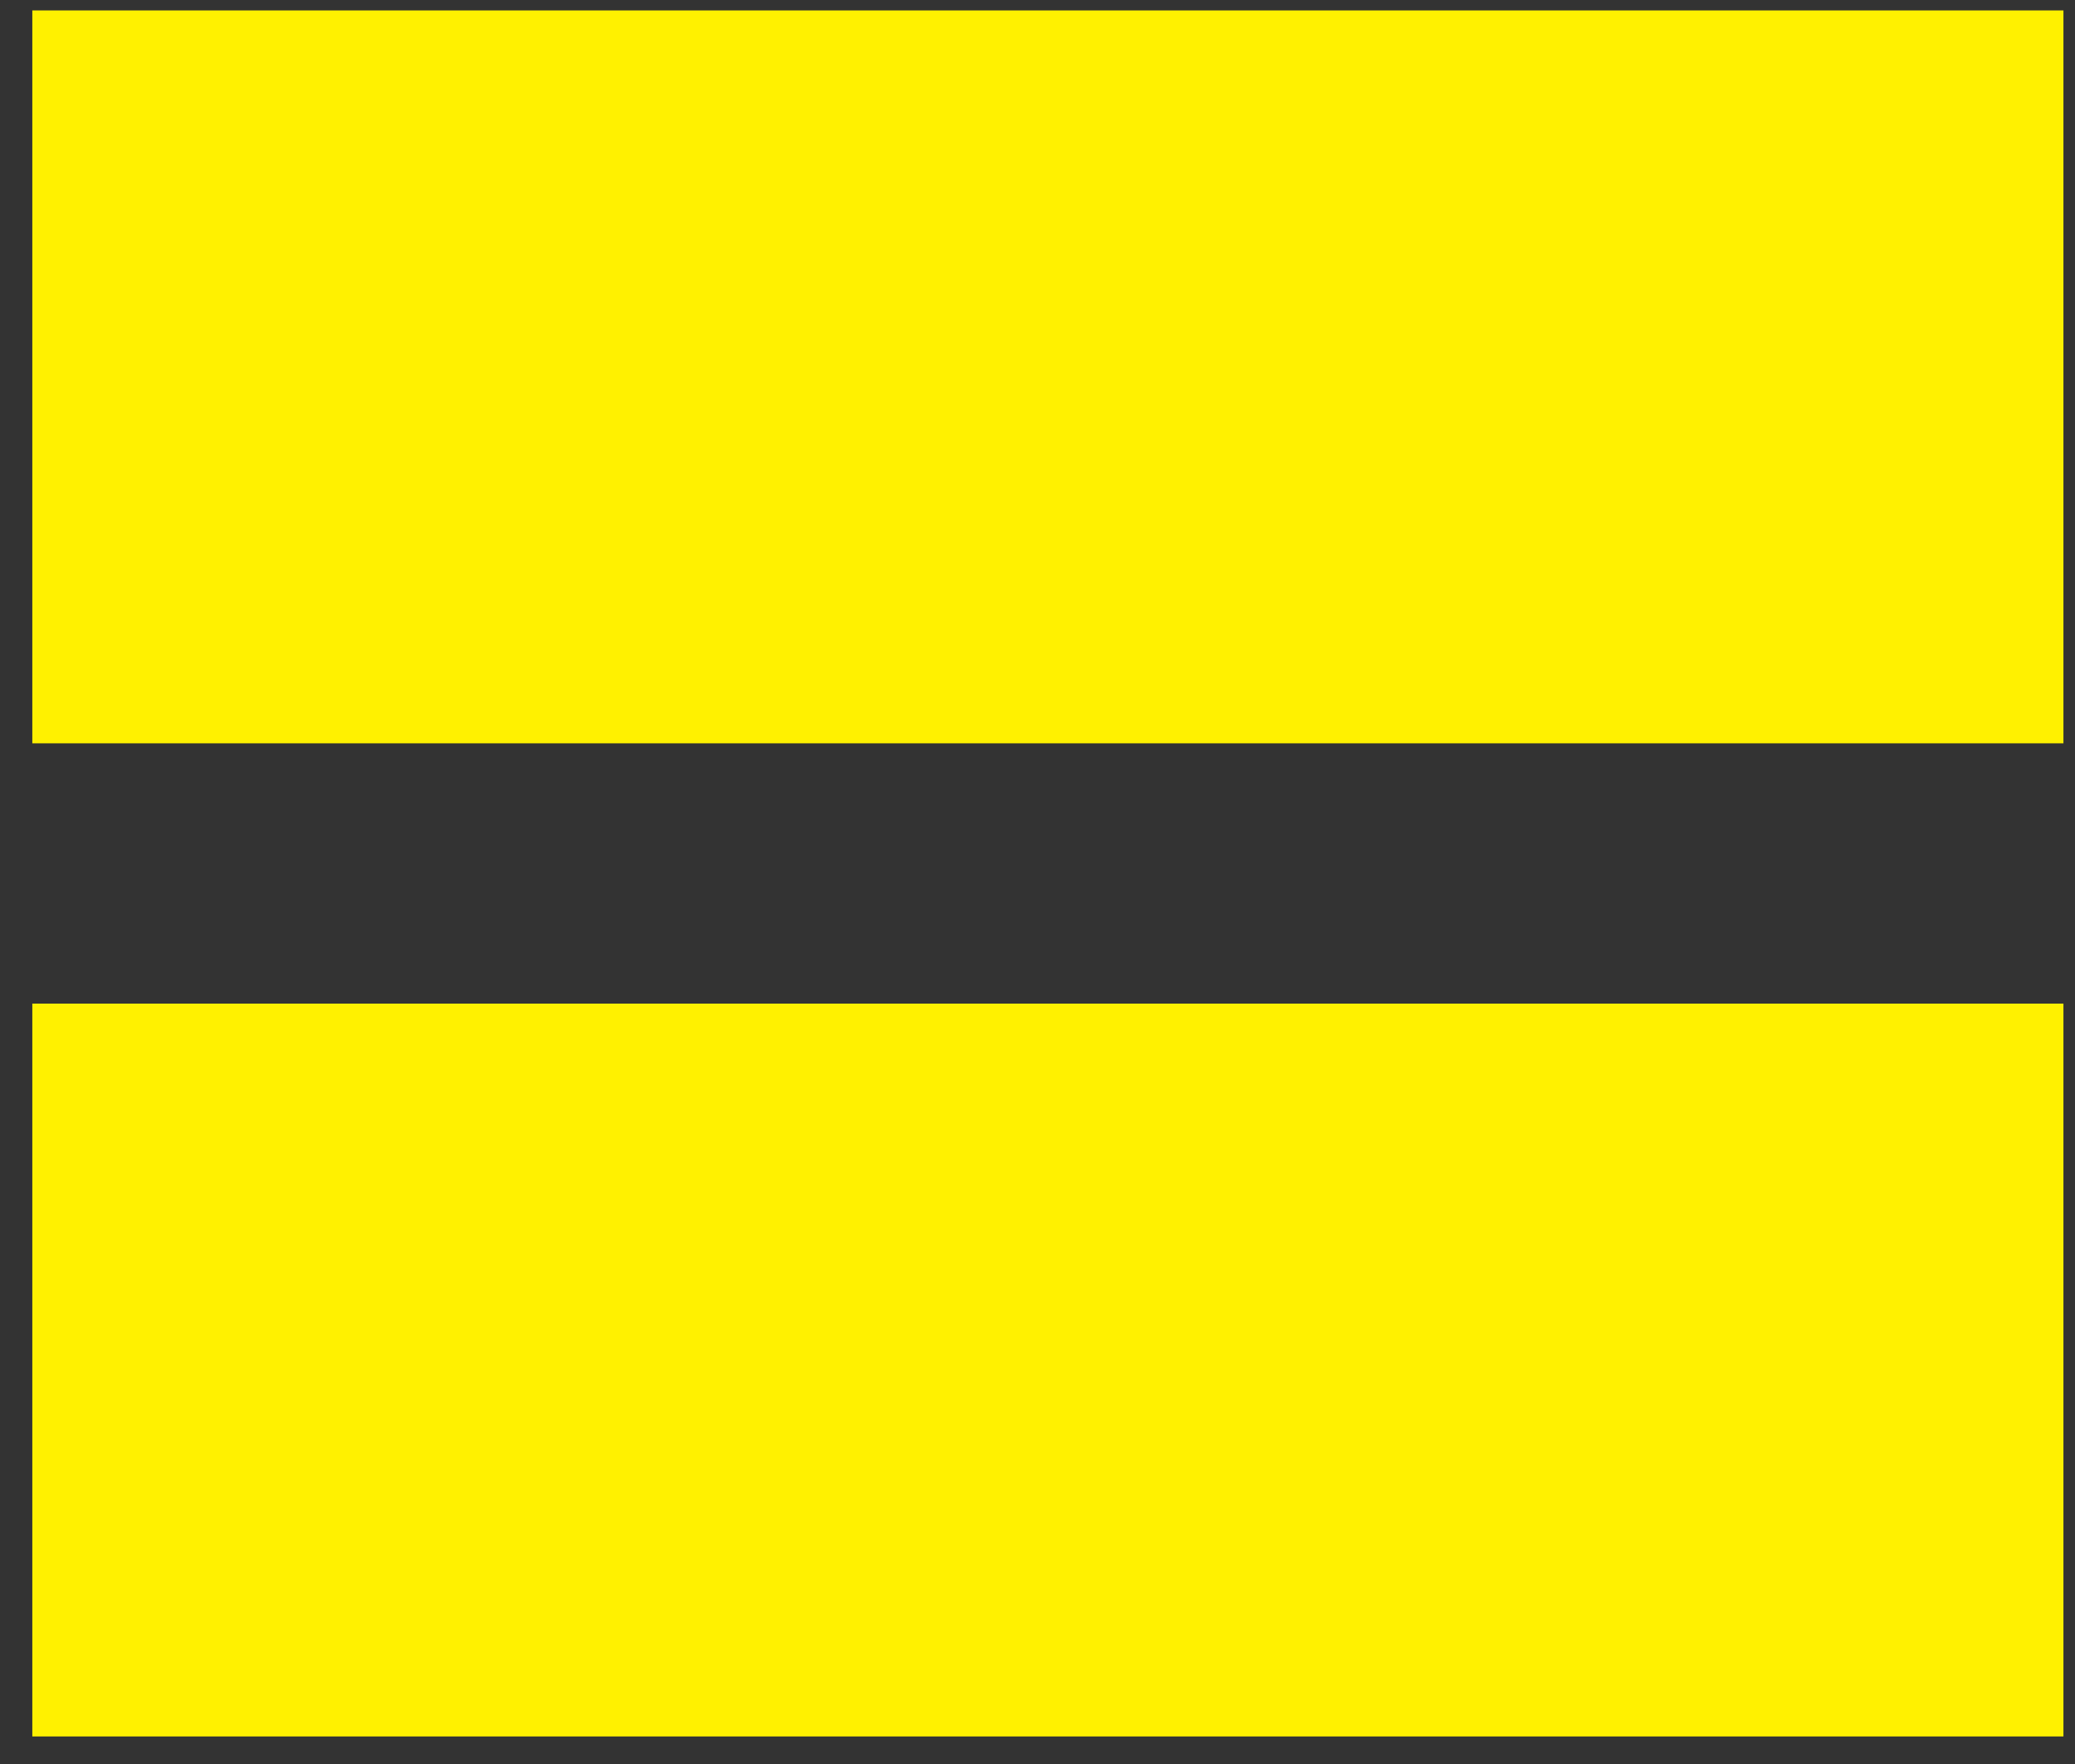
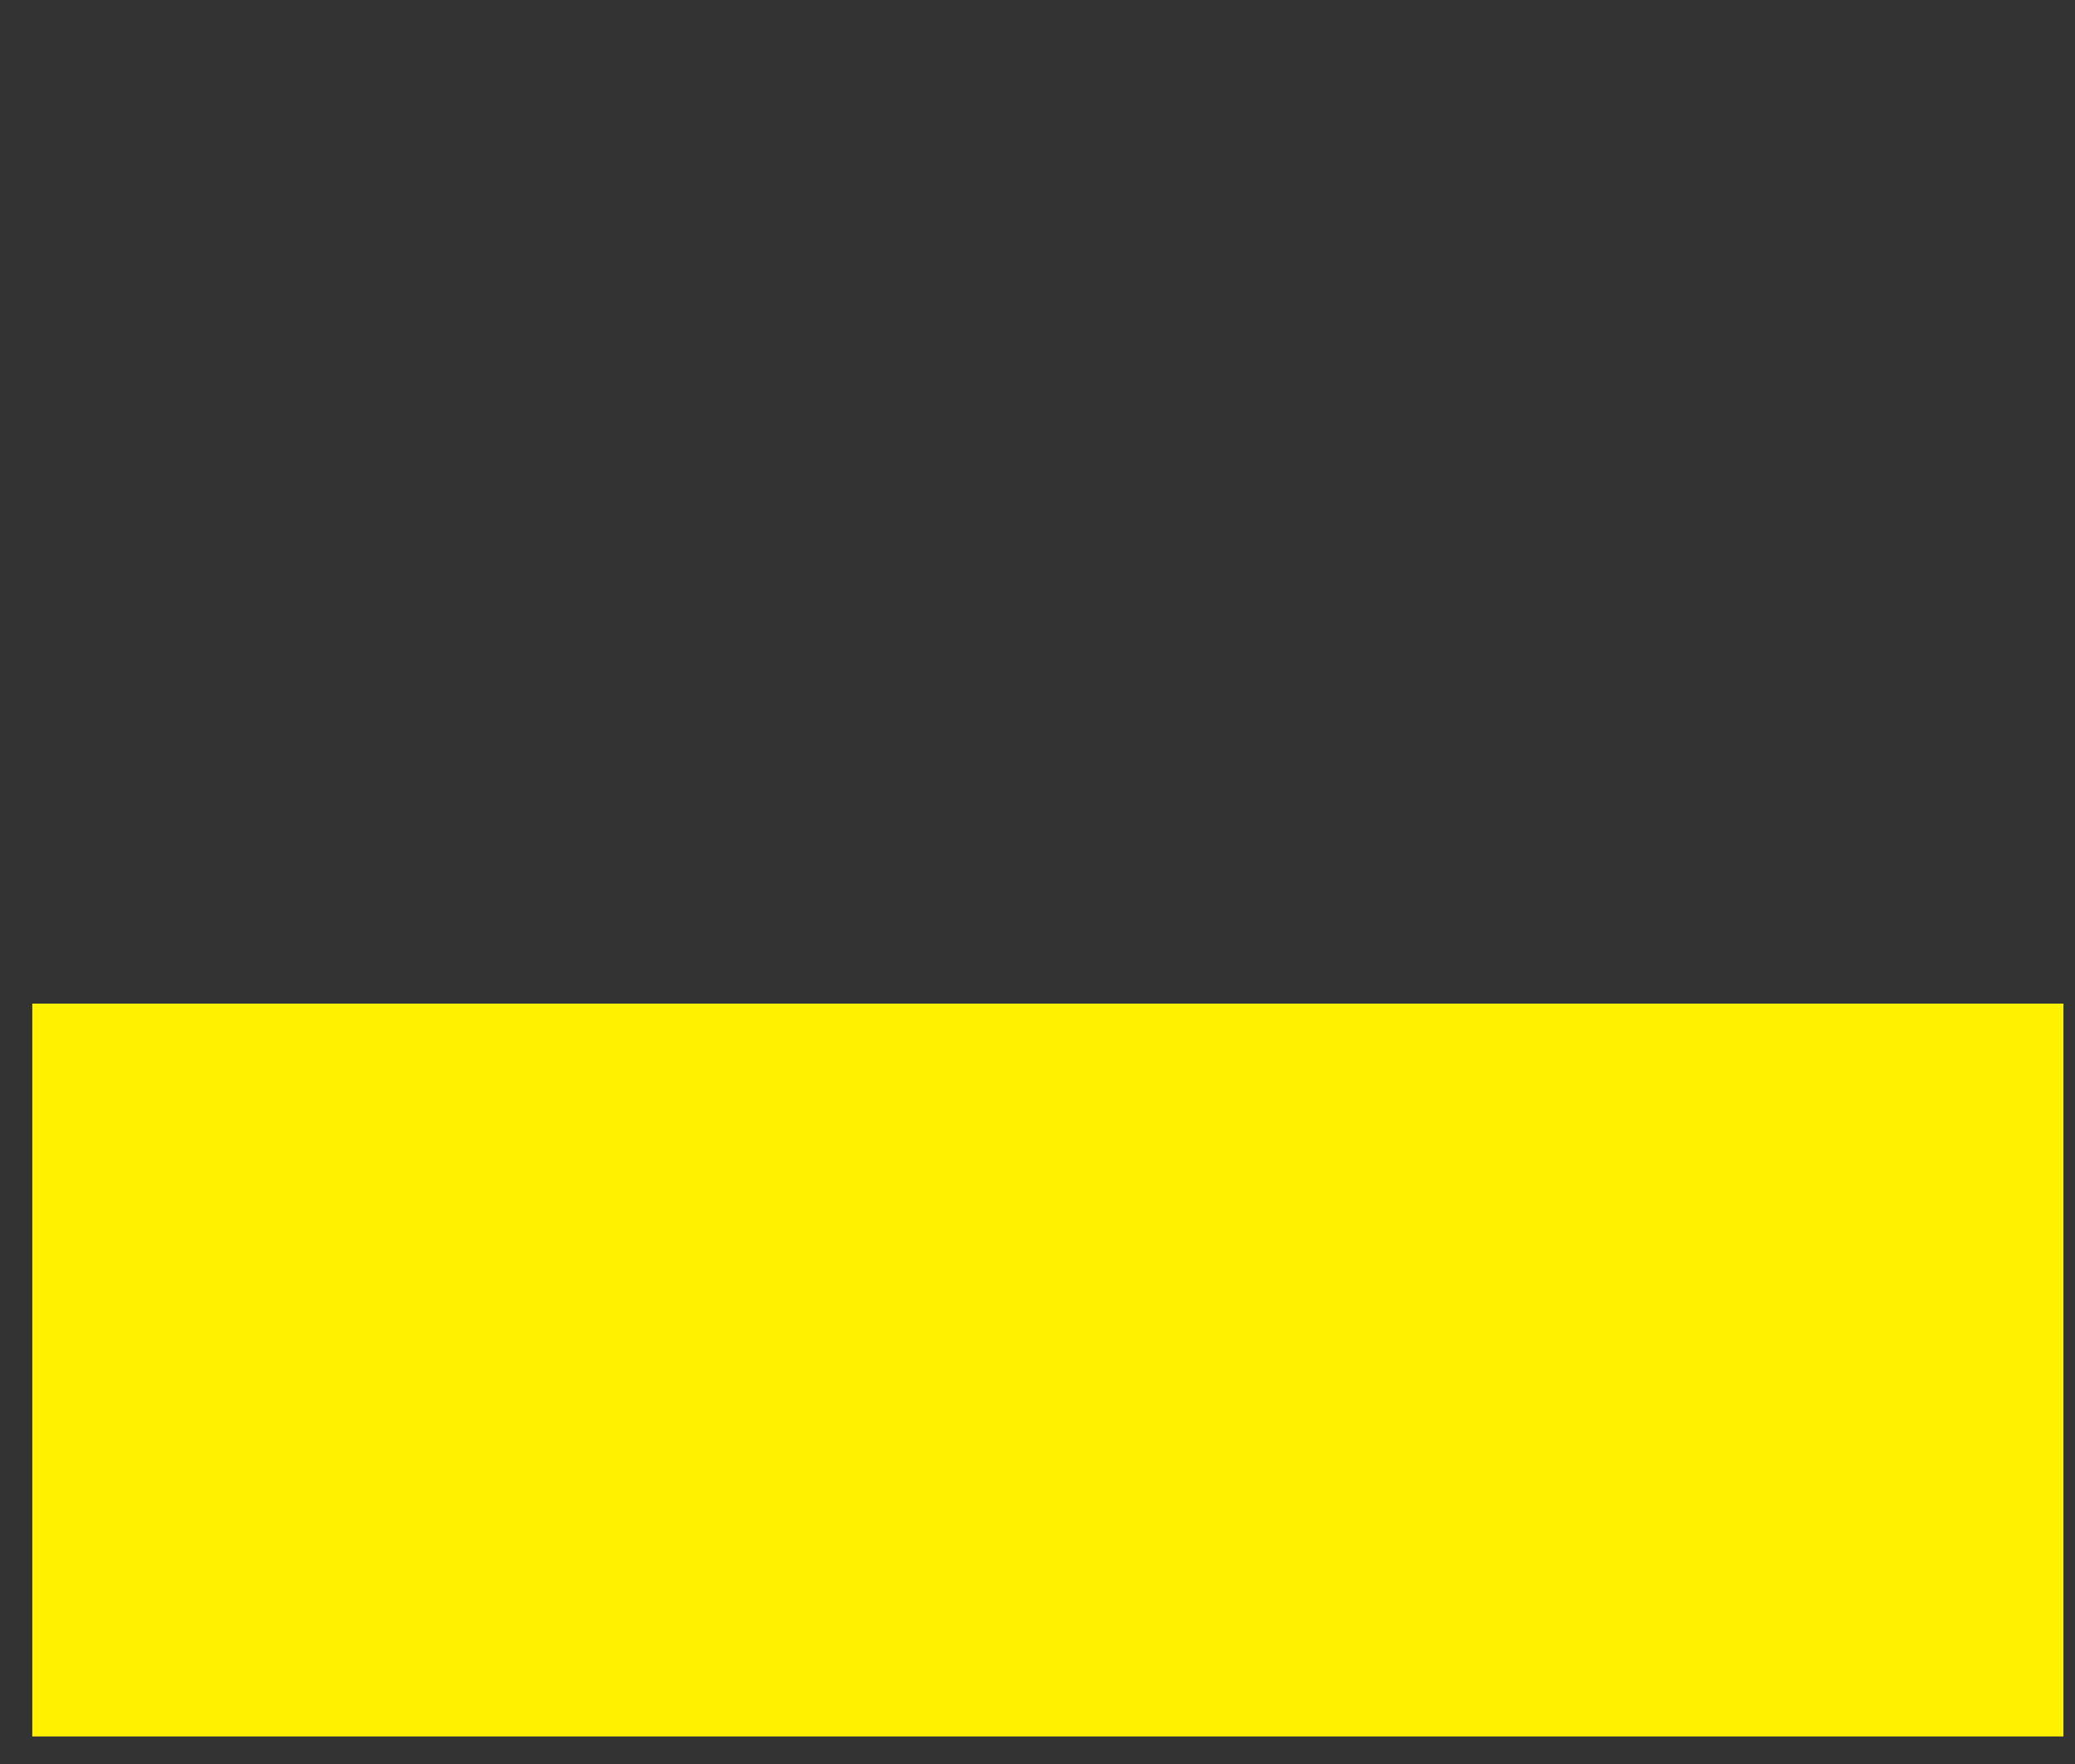
<svg xmlns="http://www.w3.org/2000/svg" width="40" height="34" viewBox="0 0 40 34" fill="none">
  <rect x="0" y="0" width="40" height="34" fill="#333333" stroke="none" />
  <path d="M0.623 33.469H39.777V19.344H0.623V33.469Z" fill="#FFF100" />
-   <path d="M0.623 14.327H39.777V0.201H0.623V14.327Z" fill="#FFF100" />
</svg>